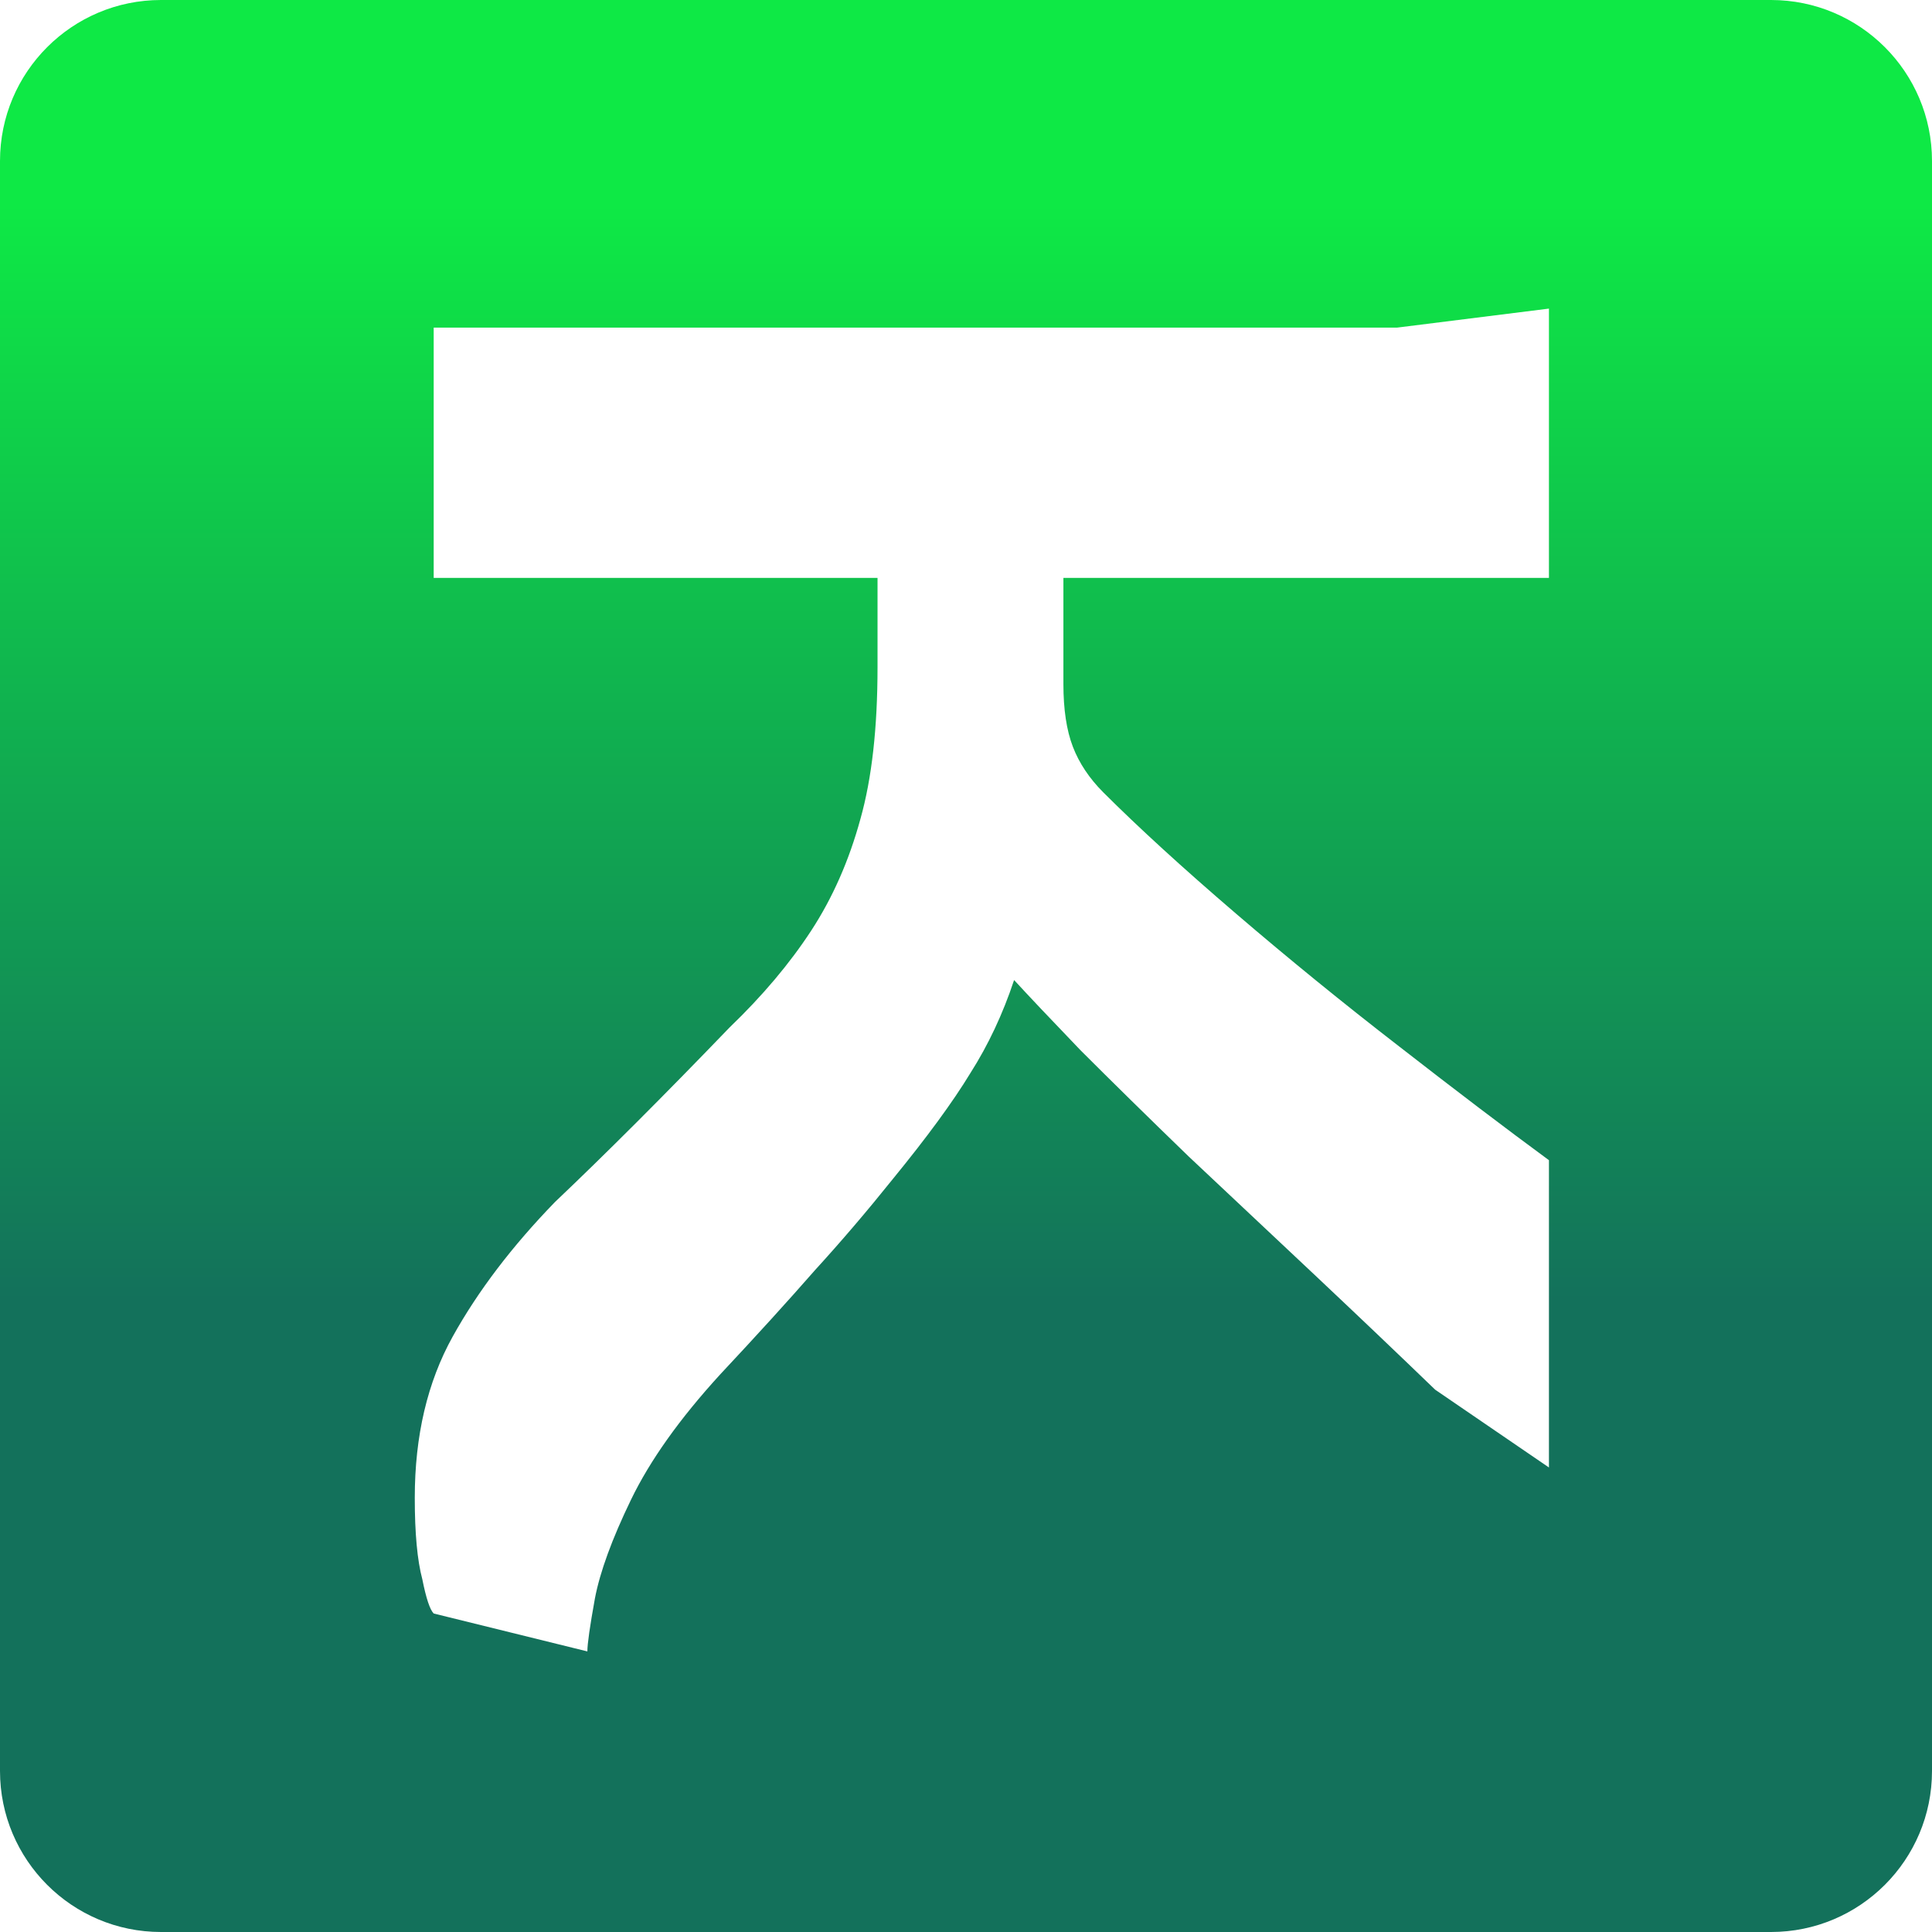
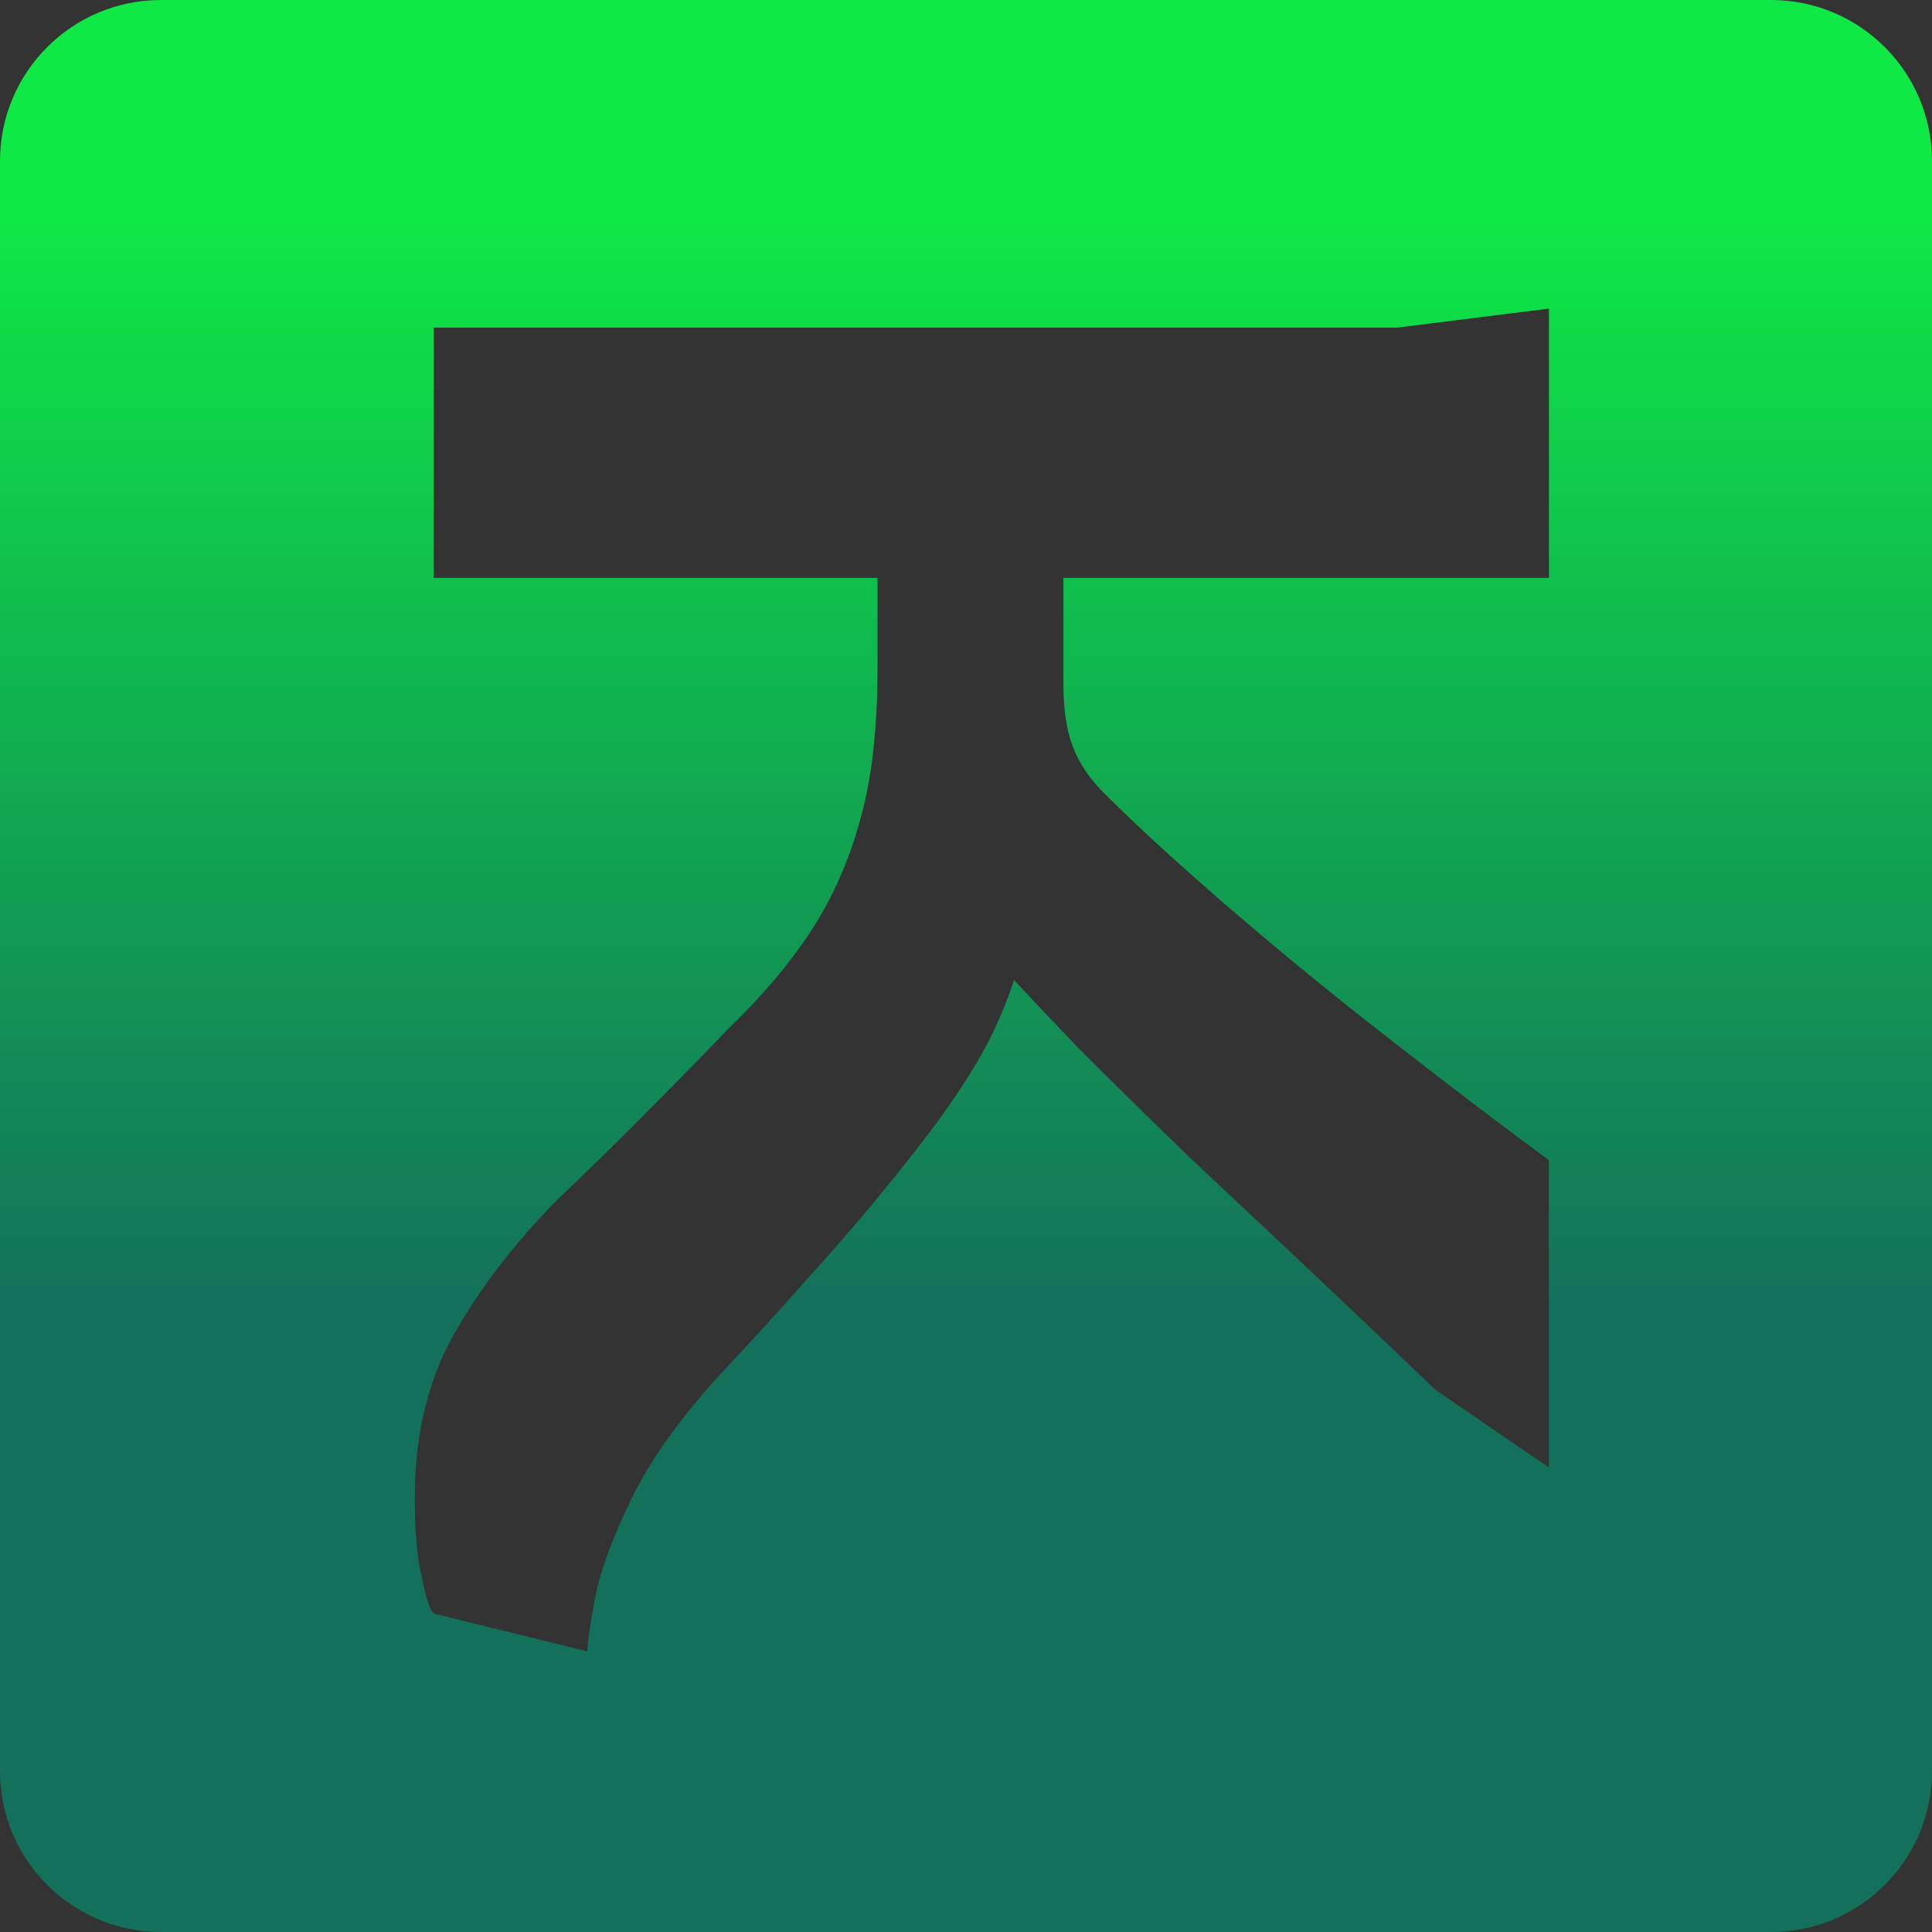
<svg xmlns="http://www.w3.org/2000/svg" width="48" height="48" viewBox="0 0 48 48" fill="none">
  <rect x="0" y="0" width="48" height="48" fill="#333333" stroke="none" />
  <g clip-path="url(#clip0_361_801)">
-     <rect width="48" height="48" fill="white" />
    <path d="M44 0C46.209 0 48 1.791 48 4V44C48 46.209 46.209 48 44 48H4C1.791 48 7.0115e-05 46.209 0 44V4C0 1.791 1.791 4.28813e-08 4 0H44ZM34.714 8.139H10.775V14.358H21.802V16.573C21.802 18.081 21.661 19.338 21.378 20.343C21.095 21.379 20.687 22.306 20.153 23.123C19.619 23.94 18.944 24.741 18.127 25.526C16.493 27.223 15.048 28.668 13.791 29.861C12.723 30.961 11.875 32.076 11.247 33.207C10.619 34.338 10.305 35.674 10.305 37.213C10.305 38.092 10.367 38.768 10.493 39.239C10.587 39.71 10.681 39.992 10.775 40.087L14.593 41.029C14.593 40.841 14.656 40.401 14.781 39.71C14.907 39.05 15.206 38.233 15.677 37.26C16.148 36.286 16.885 35.249 17.891 34.149C18.802 33.176 19.587 32.312 20.247 31.558C20.907 30.835 21.55 30.081 22.179 29.296C23.027 28.259 23.672 27.38 24.111 26.657C24.551 25.966 24.913 25.197 25.195 24.349C25.541 24.726 26.09 25.307 26.844 26.092C27.629 26.877 28.525 27.757 29.53 28.73C30.567 29.704 31.619 30.694 32.688 31.699C33.756 32.705 34.745 33.647 35.656 34.526L38.483 36.459V28.825C37.415 28.04 36.174 27.098 34.761 25.998C33.379 24.93 32.027 23.83 30.708 22.699C29.389 21.568 28.289 20.563 27.409 19.684C27.064 19.338 26.812 18.961 26.655 18.553C26.498 18.144 26.42 17.625 26.42 16.997V14.358H38.483V7.667L34.714 8.139Z" fill="url(#paint0_linear_361_801)" />
  </g>
  <defs>
    <linearGradient id="paint0_linear_361_801" x1="24" y1="0" x2="24" y2="48" gradientUnits="userSpaceOnUse">
      <stop offset="0.106" stop-color="#0EE945" />
      <stop offset="0.673" stop-color="#13715B" />
    </linearGradient>
    <clipPath id="clip0_361_801">
      <rect width="48" height="48" fill="white" />
    </clipPath>
  </defs>
</svg>